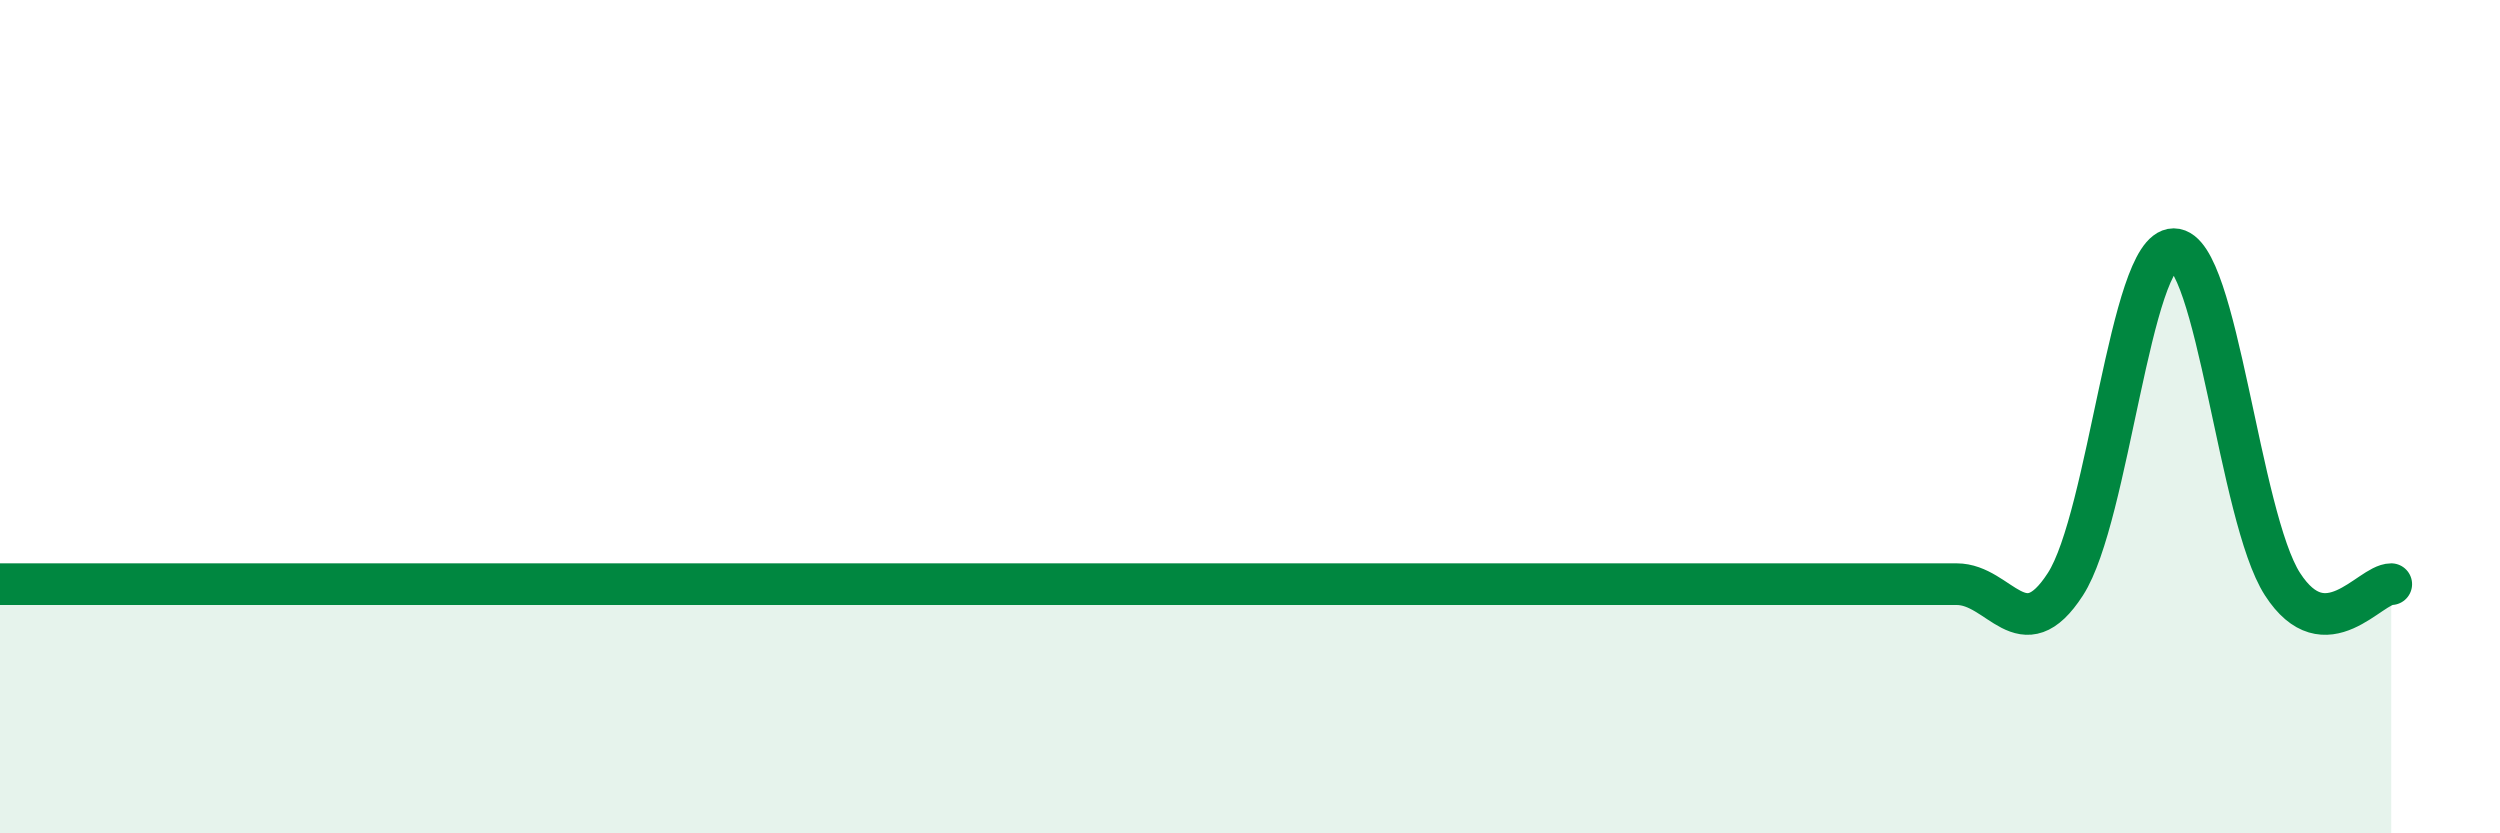
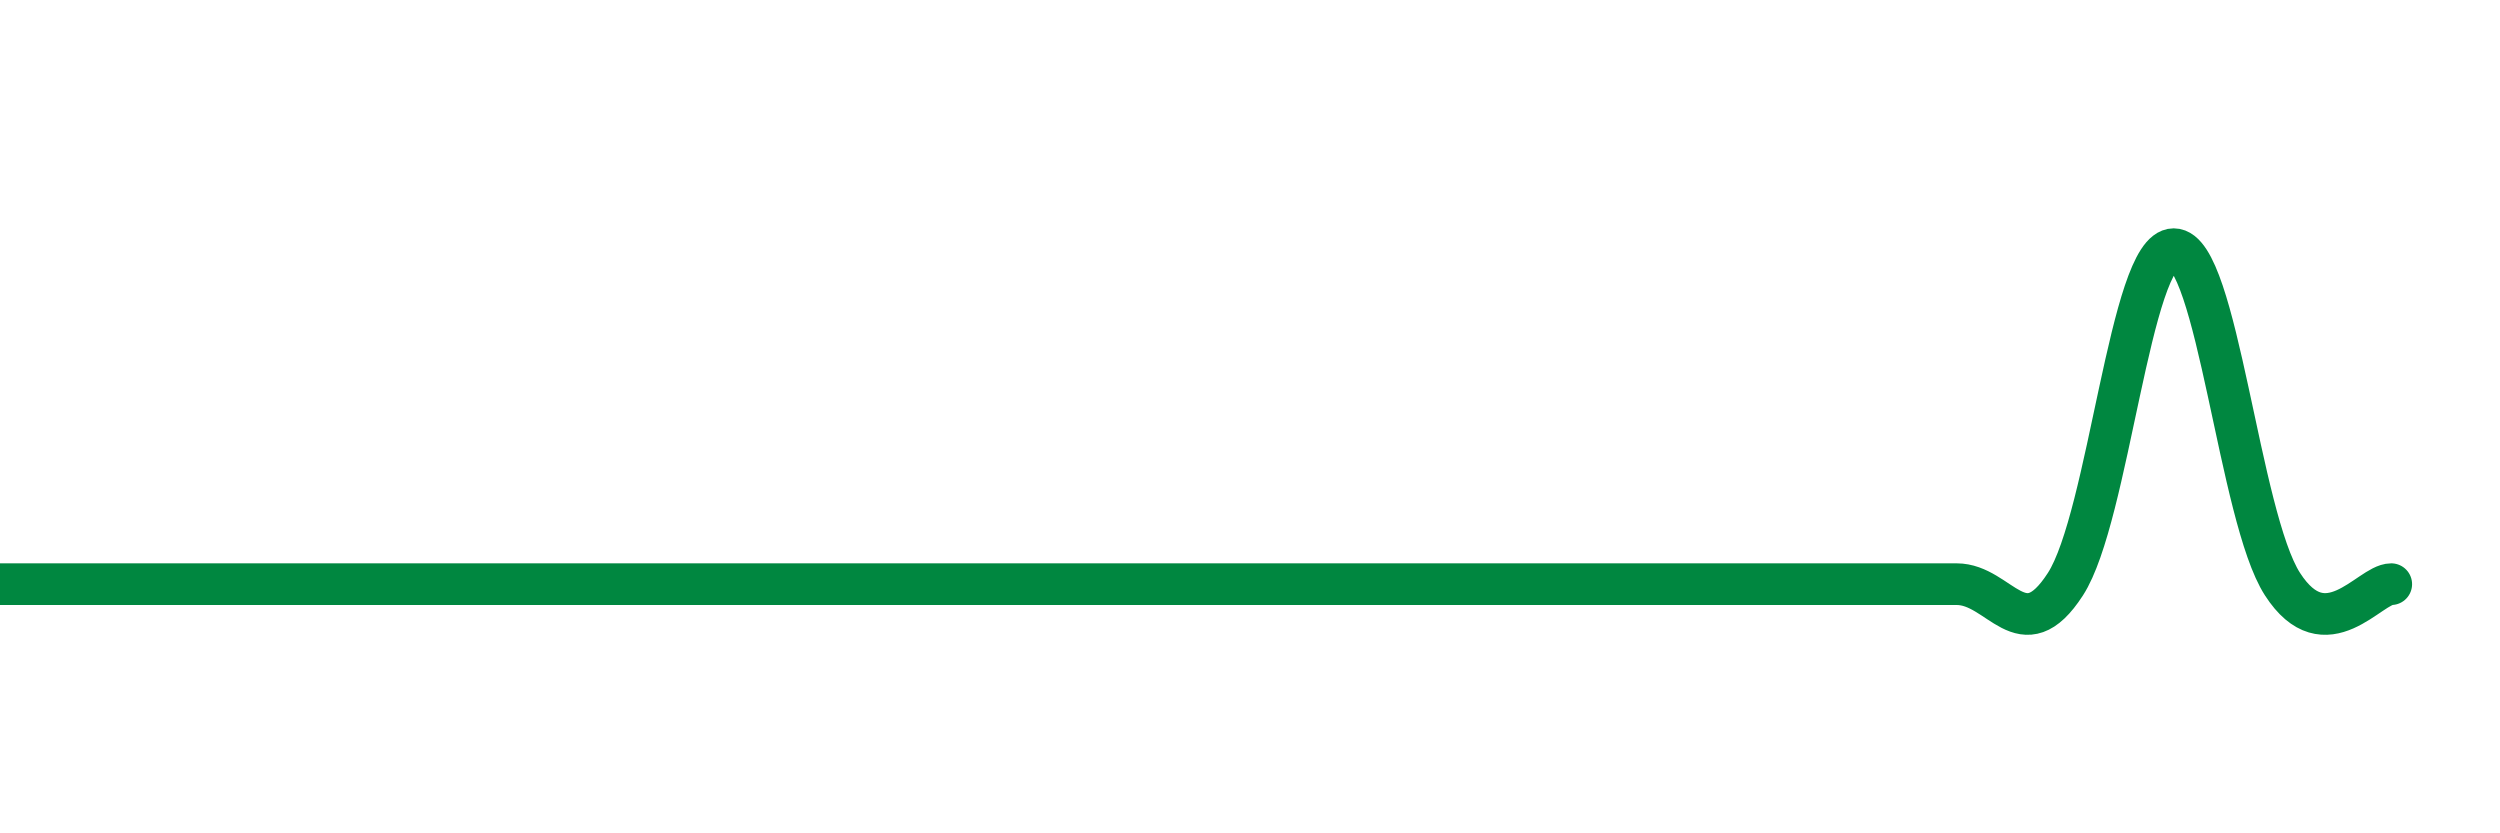
<svg xmlns="http://www.w3.org/2000/svg" width="60" height="20" viewBox="0 0 60 20">
-   <path d="M 0,14.02 C 0.52,14.02 1.57,14.02 2.61,14.02 C 3.65,14.02 4.18,14.02 5.22,14.02 C 6.26,14.02 6.79,14.02 7.83,14.02 C 8.87,14.02 9.39,14.02 10.43,14.02 C 11.47,14.02 12,14.02 13.04,14.02 C 14.08,14.02 14.61,14.02 15.65,14.02 C 16.69,14.02 17.22,14.02 18.26,14.02 C 19.3,14.02 19.83,14.02 20.87,14.02 C 21.91,14.02 22.44,14.02 23.48,14.02 C 24.52,14.02 25.05,14.02 26.09,14.02 C 27.13,14.02 27.66,14.02 28.7,14.02 C 29.74,14.02 30.26,14.02 31.3,14.02 C 32.34,14.02 32.87,14.02 33.91,14.02 C 34.95,14.02 35.48,14.02 36.52,14.02 C 37.56,14.02 38.09,14.02 39.13,14.02 C 40.17,14.02 40.7,14.02 41.74,14.02 C 42.78,14.02 43.31,14.02 44.35,14.02 C 45.39,14.02 45.92,14.02 46.96,14.02 C 48,14.02 48.53,15.63 49.57,14.02 C 50.61,12.41 51.13,5.98 52.17,5.98 C 53.21,5.98 53.74,12.41 54.78,14.02 C 55.82,15.63 56.87,14.02 57.39,14.02L57.39 20L0 20Z" fill="#008740" opacity="0.1" stroke-linecap="round" stroke-linejoin="round" />
  <path d="M 0,14.02 C 0.52,14.02 1.57,14.02 2.61,14.02 C 3.65,14.02 4.18,14.02 5.22,14.02 C 6.26,14.02 6.79,14.02 7.83,14.02 C 8.87,14.02 9.39,14.02 10.43,14.02 C 11.47,14.02 12,14.02 13.04,14.02 C 14.08,14.02 14.61,14.02 15.65,14.02 C 16.69,14.02 17.22,14.02 18.26,14.02 C 19.3,14.02 19.83,14.02 20.87,14.02 C 21.91,14.02 22.44,14.02 23.48,14.02 C 24.52,14.02 25.05,14.02 26.09,14.02 C 27.13,14.02 27.66,14.02 28.7,14.02 C 29.74,14.02 30.26,14.02 31.3,14.02 C 32.34,14.02 32.87,14.02 33.91,14.02 C 34.95,14.02 35.48,14.02 36.52,14.02 C 37.56,14.02 38.09,14.02 39.13,14.02 C 40.17,14.02 40.7,14.02 41.74,14.02 C 42.78,14.02 43.31,14.02 44.35,14.02 C 45.39,14.02 45.92,14.02 46.96,14.02 C 48,14.02 48.53,15.63 49.57,14.02 C 50.61,12.41 51.13,5.98 52.17,5.98 C 53.21,5.98 53.74,12.41 54.78,14.02 C 55.82,15.63 56.87,14.02 57.39,14.02" stroke="#008740" stroke-width="1" fill="none" stroke-linecap="round" stroke-linejoin="round" />
</svg>